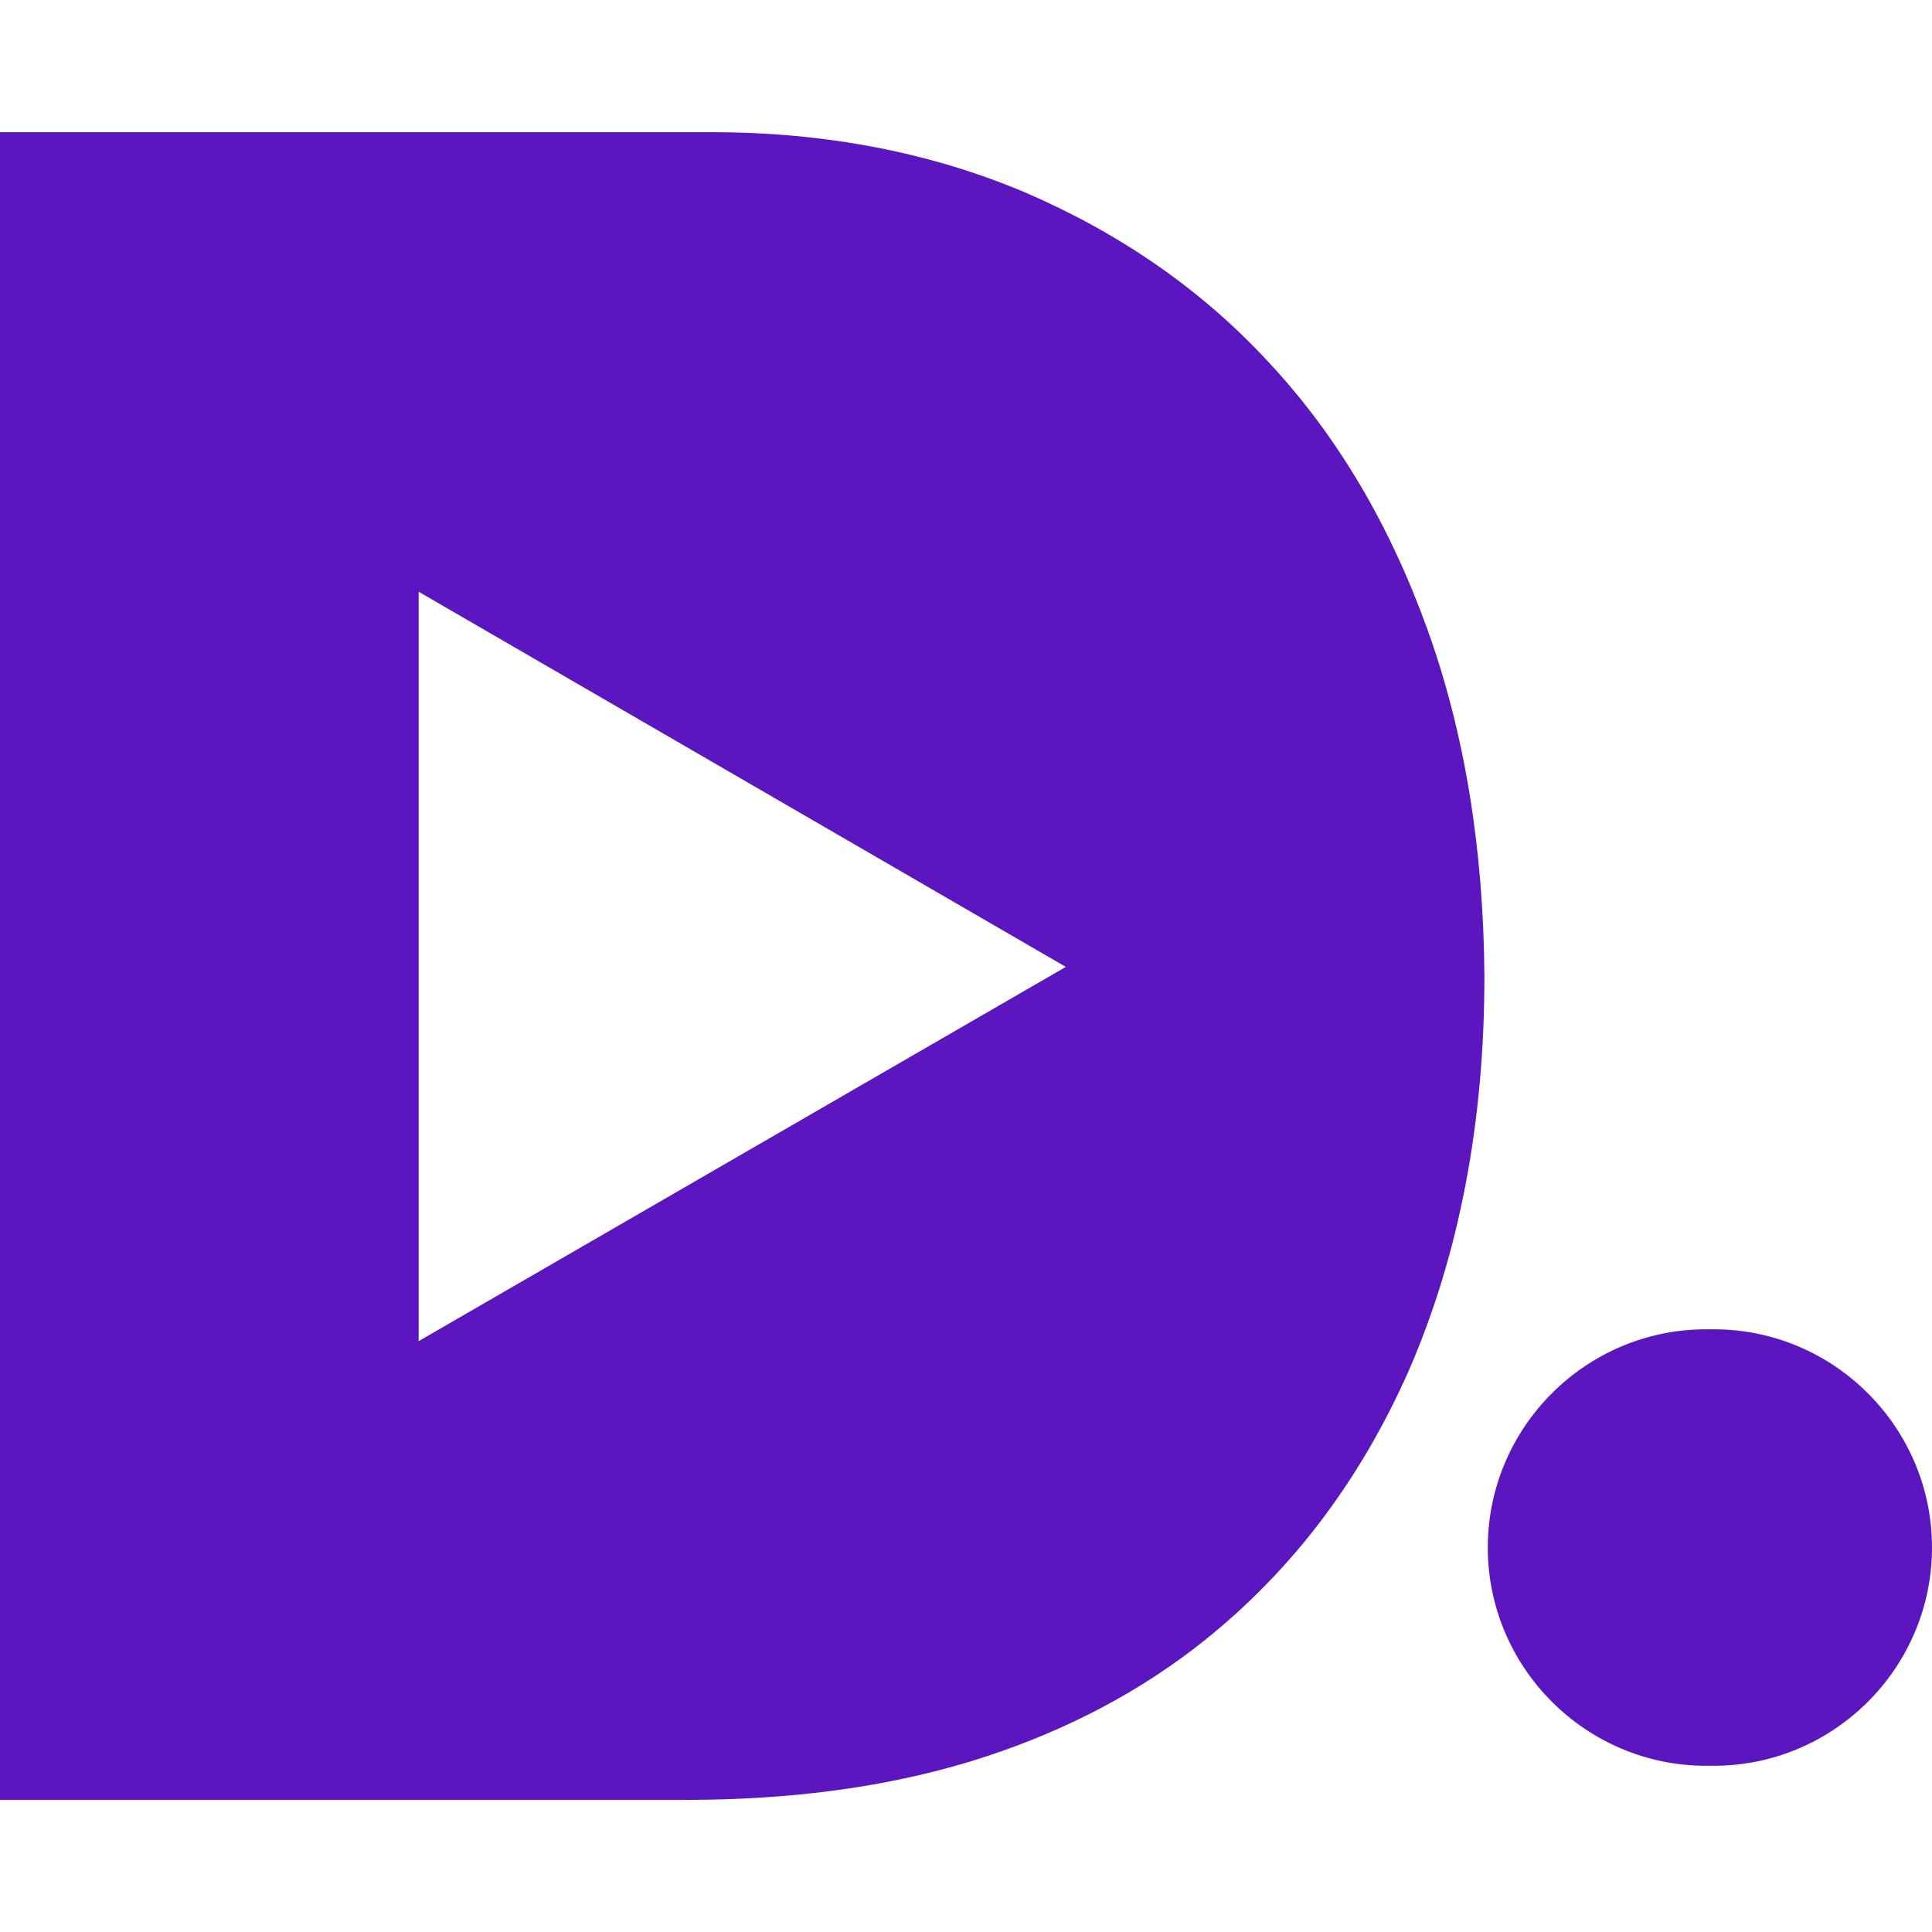
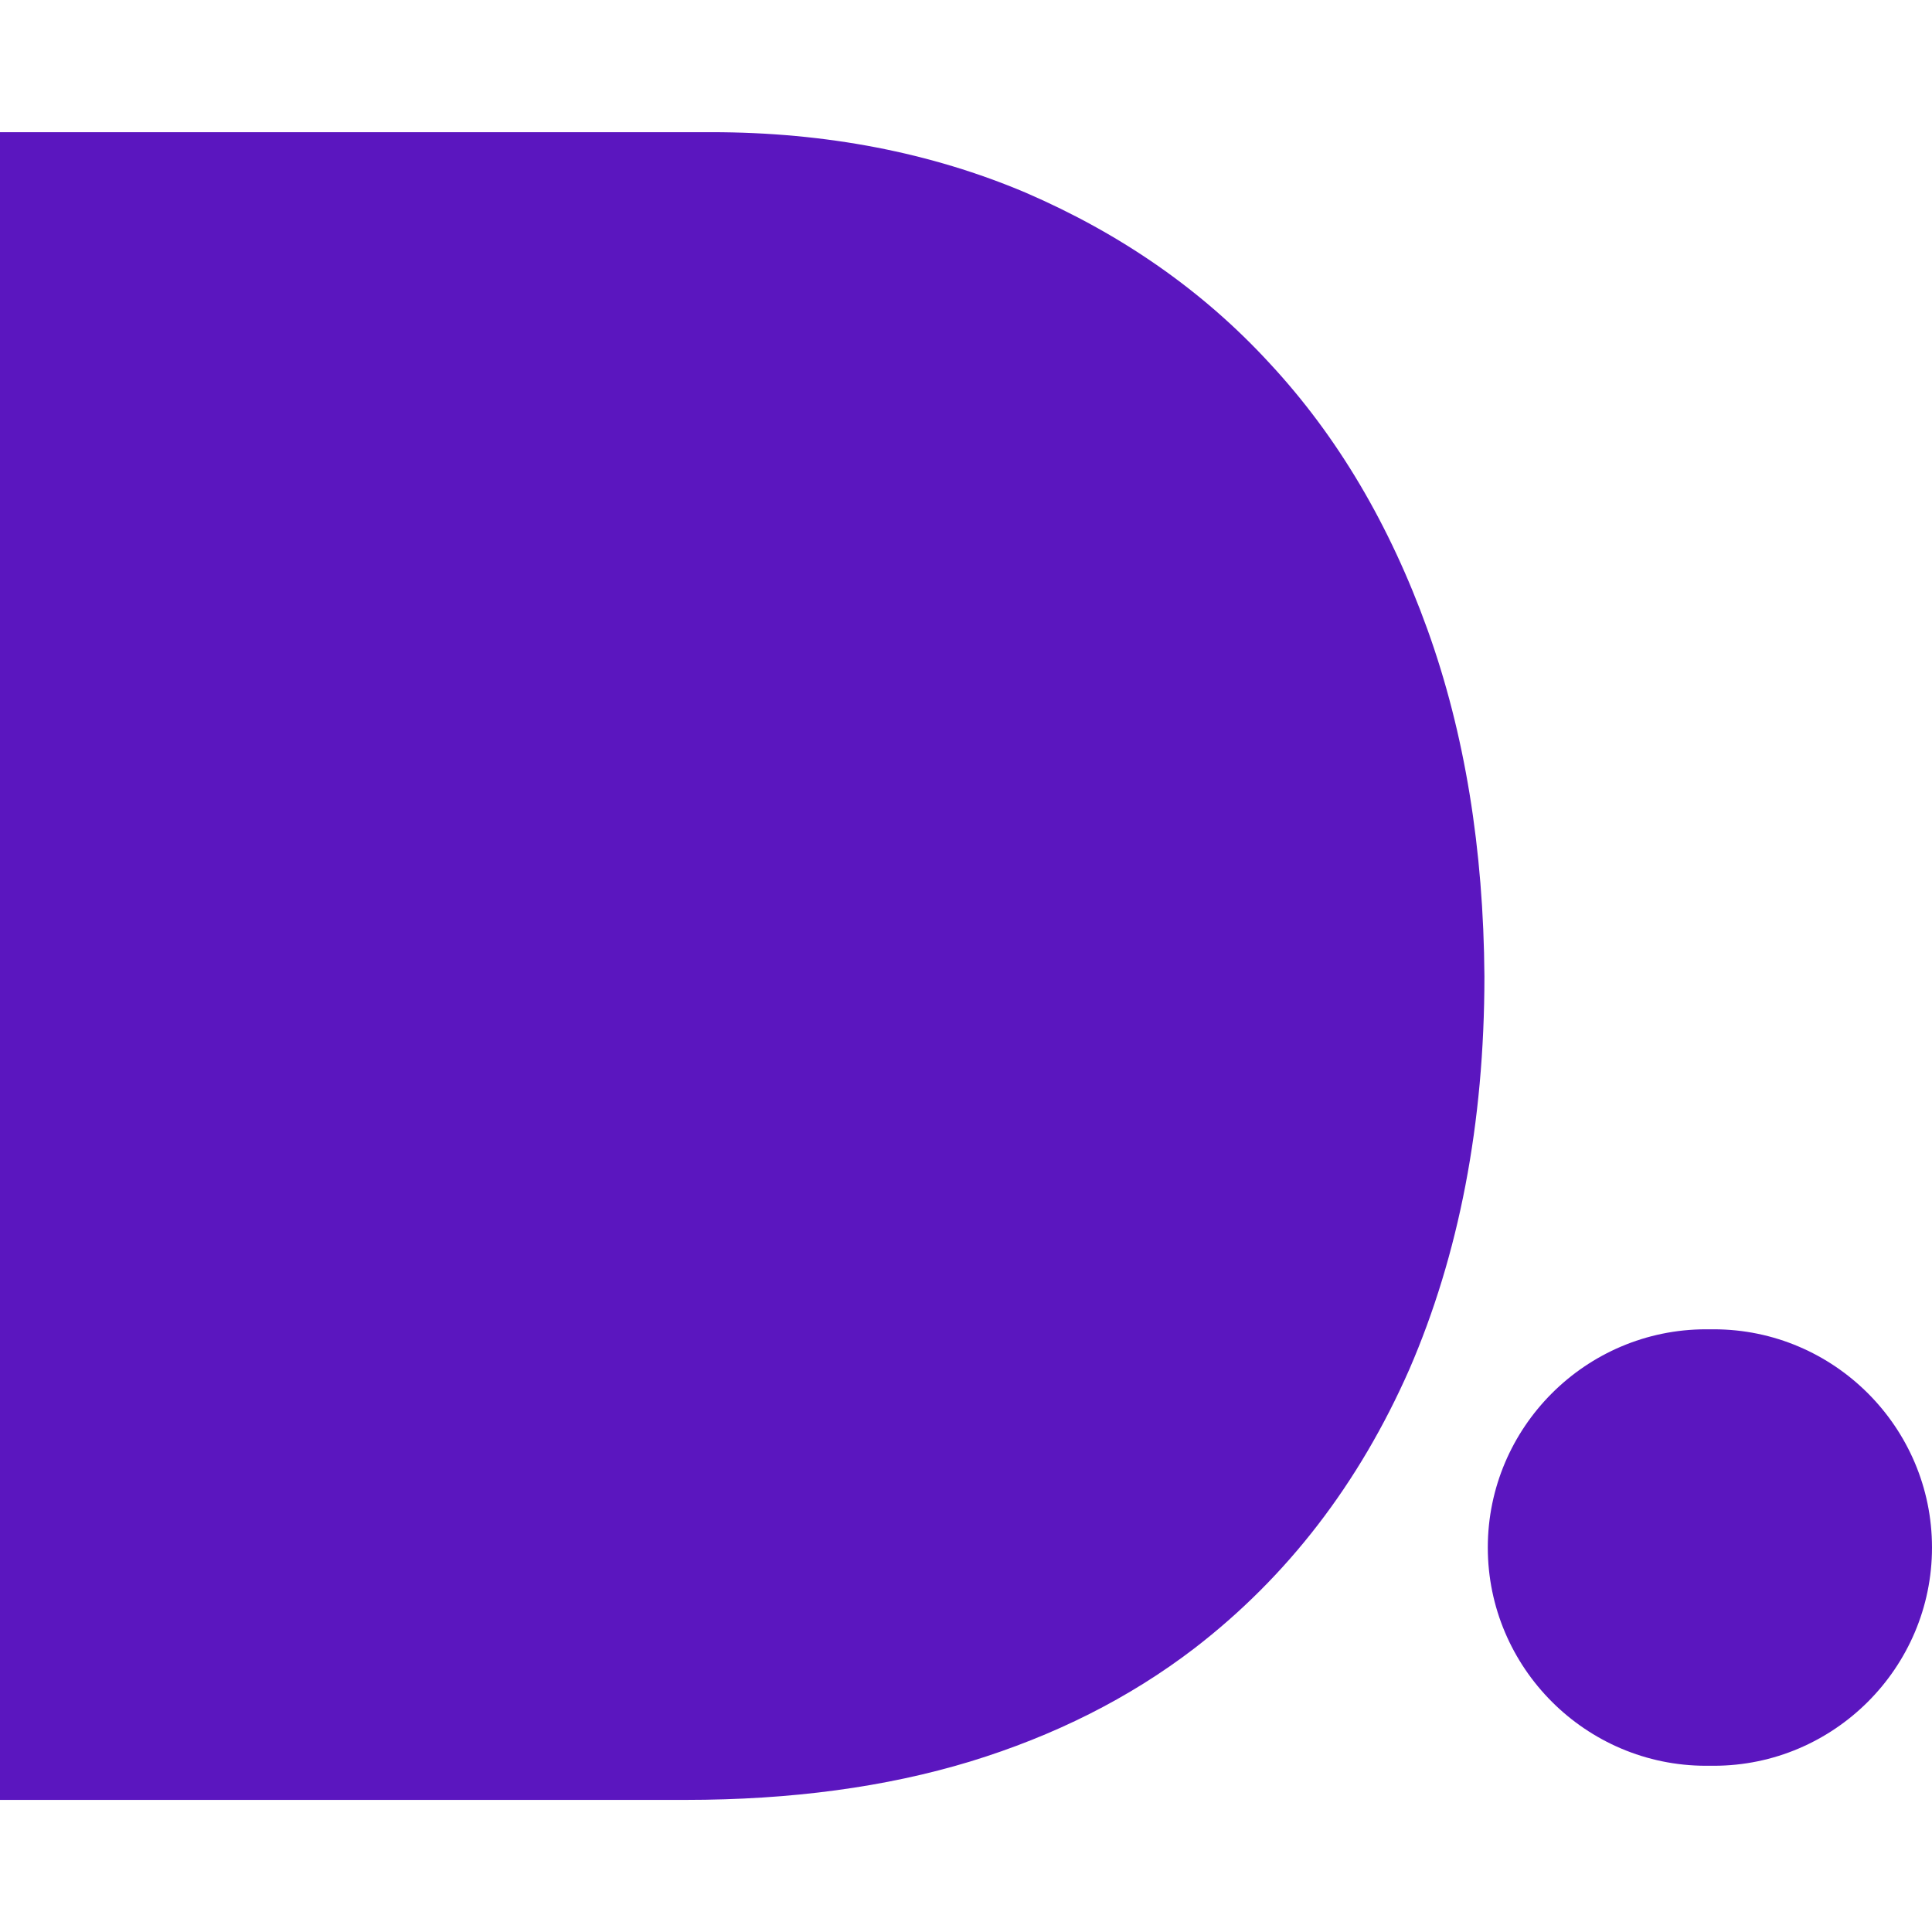
<svg xmlns="http://www.w3.org/2000/svg" role="img" width="32px" height="32px" viewBox="0 0 24 24">
  <title>DTube</title>
-   <path fill="#5b16bf" d="M0 1.642v20.717h8.516c1.313 0 2.489-.159 3.537-.477 1.038-.318 1.972-.783 2.787-1.408 1.155-.89 2.043-2.046 2.668-3.465.614-1.419.932-3.049.932-4.881-.011-1.578-.243-3.02-.709-4.312-.466-1.292-1.112-2.392-1.959-3.303-.837-.911-1.854-1.611-3.029-2.119-1.176-.498-2.478-.752-3.908-.752zm5.201 5.709l8.039 4.66-8.039 4.649zm15.992 9.162c-1.493 0-2.711 1.218-2.711 2.711 0 1.493 1.218 2.711 2.711 2.711h.096c1.493 0 2.711-1.218 2.711-2.711 0-1.493-1.218-2.711-2.711-2.711z" />
+   <path fill="#5b16bf" d="M0 1.642v20.717h8.516c1.313 0 2.489-.159 3.537-.477 1.038-.318 1.972-.783 2.787-1.408 1.155-.89 2.043-2.046 2.668-3.465.614-1.419.932-3.049.932-4.881-.011-1.578-.243-3.02-.709-4.312-.466-1.292-1.112-2.392-1.959-3.303-.837-.911-1.854-1.611-3.029-2.119-1.176-.498-2.478-.752-3.908-.752zm5.201 5.709zm15.992 9.162c-1.493 0-2.711 1.218-2.711 2.711 0 1.493 1.218 2.711 2.711 2.711h.096c1.493 0 2.711-1.218 2.711-2.711 0-1.493-1.218-2.711-2.711-2.711z" />
</svg>